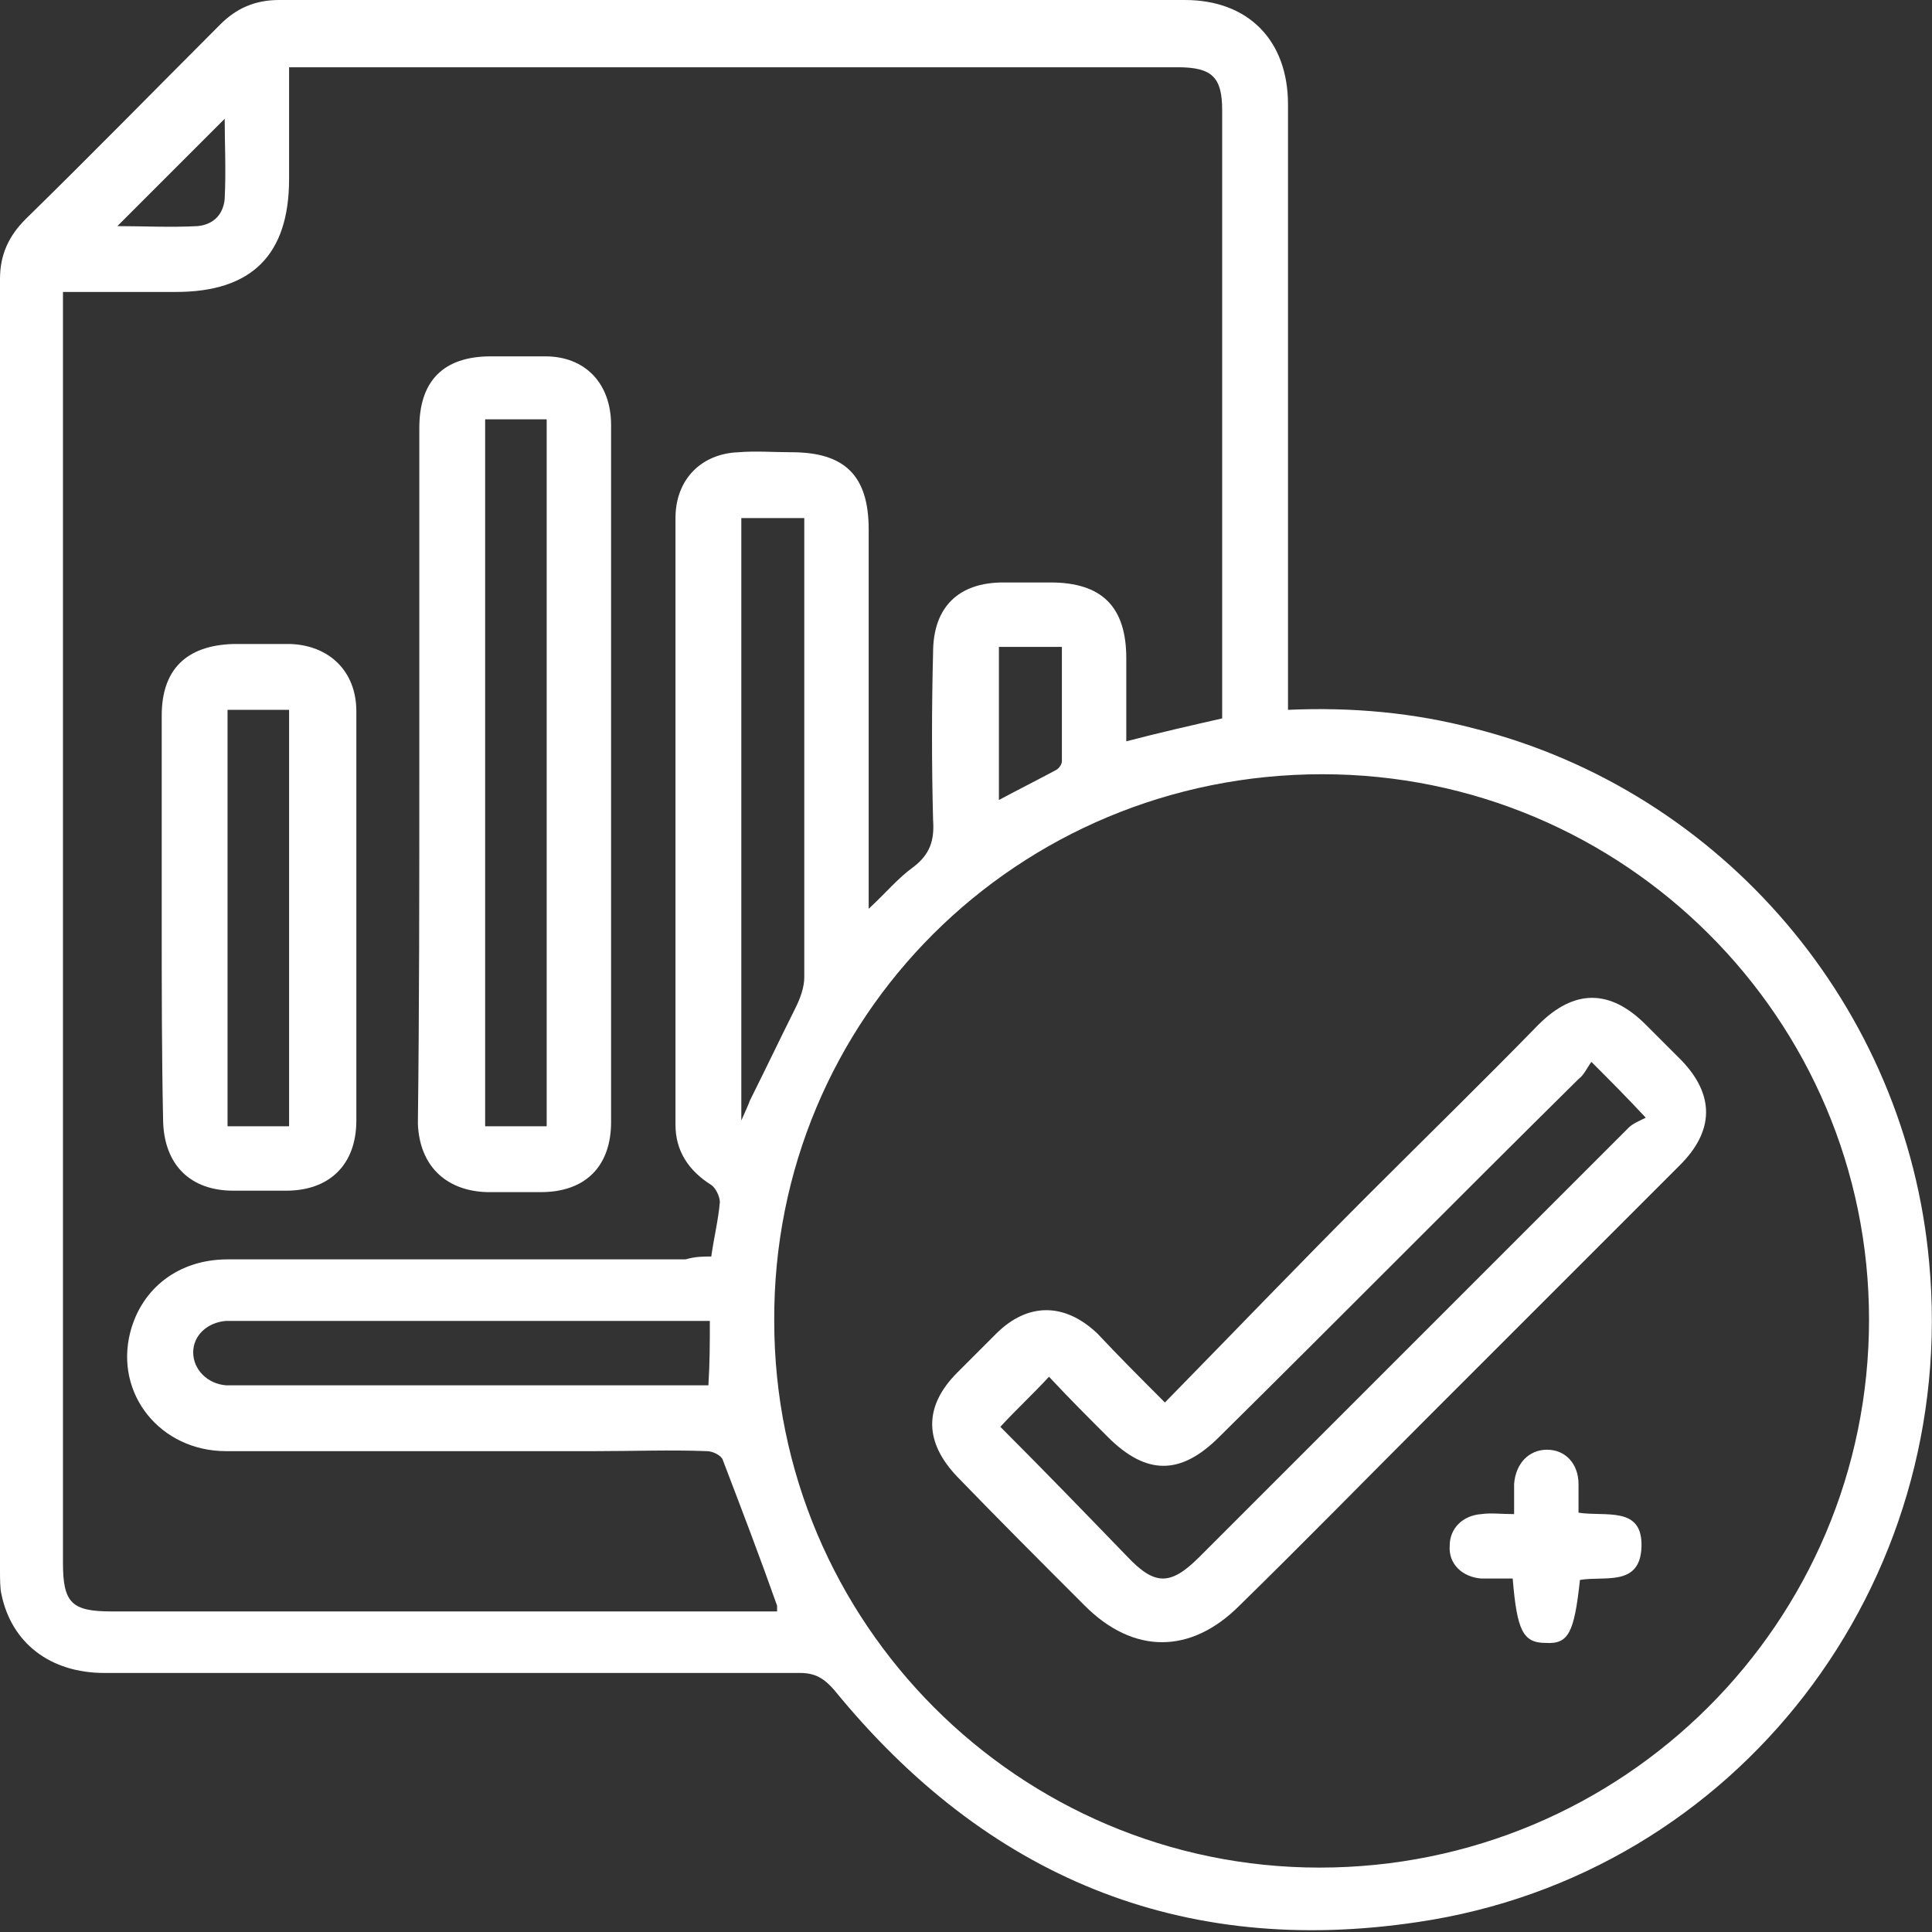
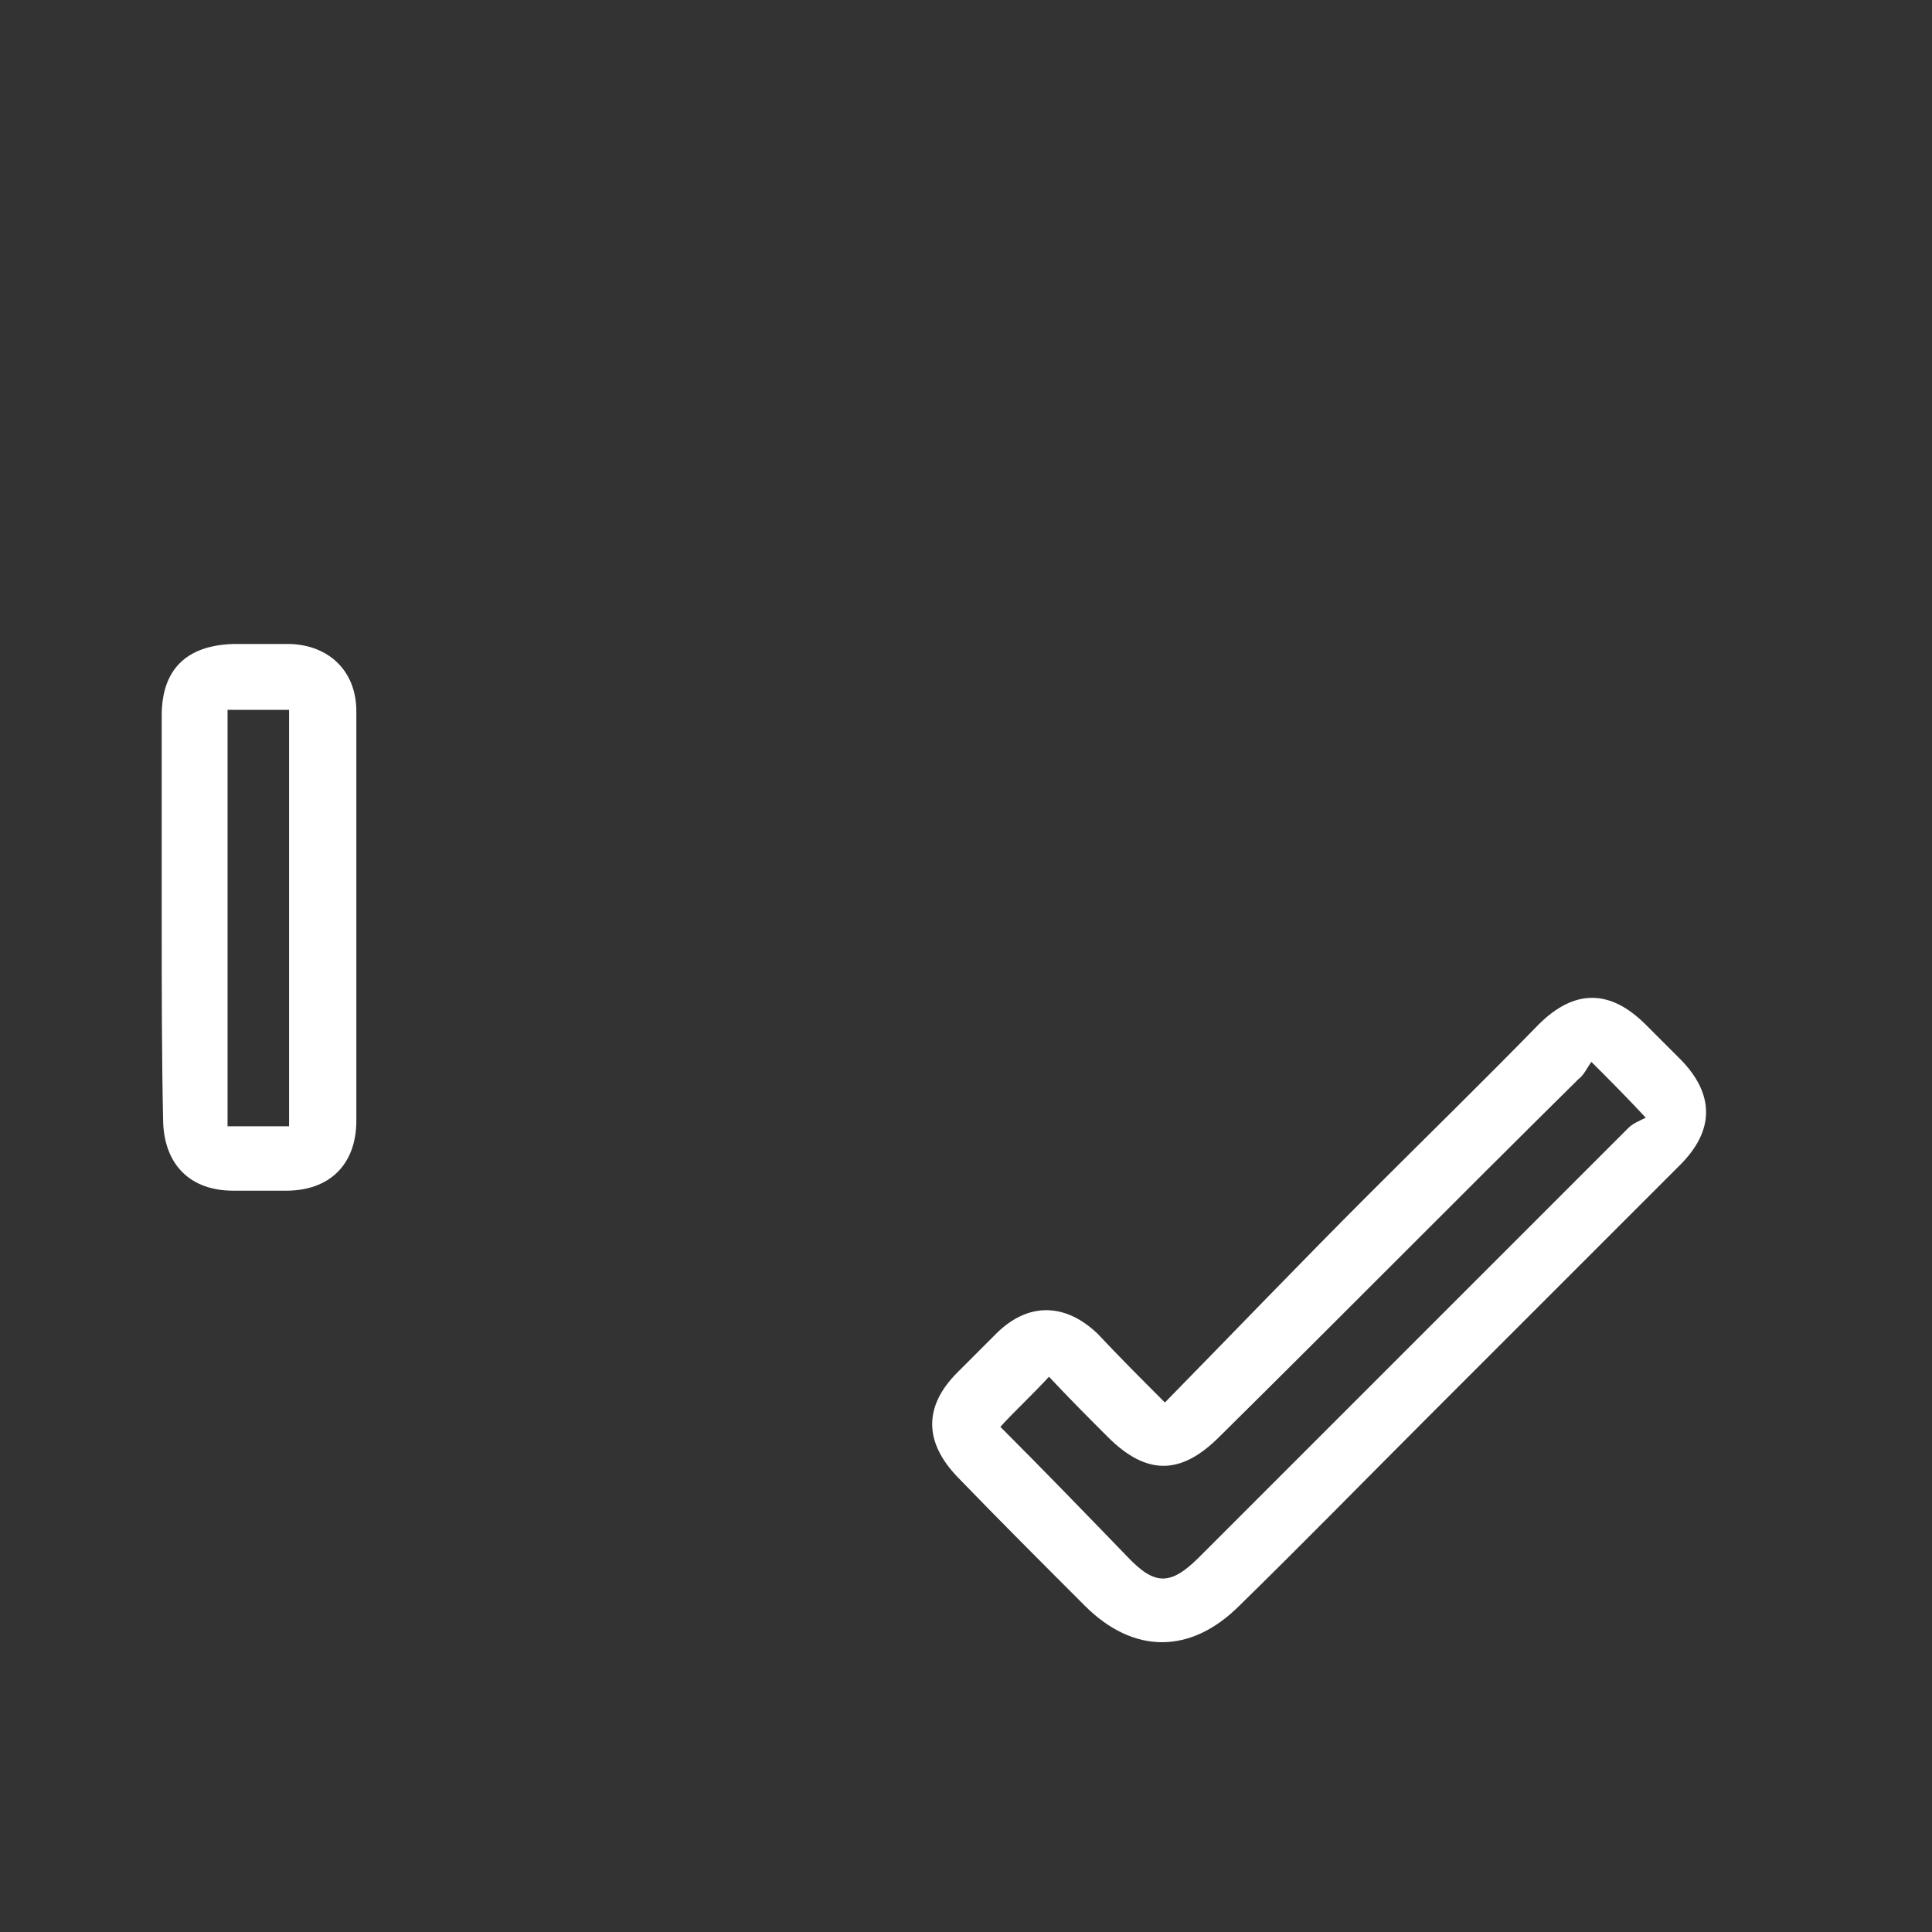
<svg xmlns="http://www.w3.org/2000/svg" version="1.1" id="圖層_1" x="0px" y="0px" viewBox="0 0 135 135" style="enable-background:new 0 0 135 135;" xml:space="preserve">
  <rect x="0" y="0" width="135" height="135" fill="#333333" stroke="none" />
  <g id="fo6Em8.tif">
    <g>
-       <path d="M90,49.6c4.5-0.2,8.8,0.2,13,1.3c17.4,4.4,30.2,19.5,31.8,37.3c2.1,22.5-13.4,42.8-35.7,46.1    c-16.6,2.5-30.2-3.2-40.8-16.2c-0.7-0.8-1.3-1.2-2.4-1.2c-16.2,0-32.4,0-48.6,0c-3.8,0-6.5-2.1-7.2-5.5C0,111,0,110.3,0,109.7    c0-30.1,0-60.1,0-90.2c0-1.7,0.6-3,1.8-4.2c4.6-4.5,9.1-9.1,13.6-13.6C16.5,0.6,17.8,0,19.5,0c21.1,0,42.2,0,63.3,0    C87.2,0,90,2.8,90,7.3c0,13.5,0,27.1,0,40.6C90,48.4,90,48.9,90,49.6z M49.7,87.8c0.2-1.4,0.5-2.6,0.6-3.8c0-0.4-0.3-1-0.6-1.2    c-1.6-1-2.5-2.4-2.5-4.2c0-14.1,0-28.3,0-42.4c0-2.7,1.8-4.5,4.4-4.6c1.2-0.1,2.5,0,3.7,0c3.7,0,5.4,1.6,5.4,5.4    c0,8.3,0,16.5,0,24.8c0,0.5,0,0.9,0,1.7c1.2-1.1,2-2.1,3.1-2.9c1.2-0.9,1.5-1.9,1.4-3.3c-0.1-3.9-0.1-7.8,0-11.7    c0-3.2,1.8-4.9,4.9-4.9c1.1,0,2.2,0,3.3,0c3.6,0,5.3,1.7,5.3,5.3c0,1.9,0,3.8,0,5.8c2.3-0.6,4.5-1.1,6.7-1.6c0-0.4,0-0.8,0-1.2    c0-13.8,0-27.5,0-41.3c0-2.3-0.7-3-3.1-3c-20.2,0-40.4,0-60.6,0c-0.5,0-0.9,0-1.5,0c0,2.7,0,5.3,0,7.8c0,5.3-2.6,7.9-7.9,7.9    c-2.6,0-5.2,0-7.9,0c0,0.7,0,1.2,0,1.7c0,29,0,58.1,0,87.1c0,2.8,0.6,3.4,3.4,3.4c15,0,30.1,0,45.1,0c0.5,0,0.9,0,1.4,0    c0-0.3,0-0.3,0-0.4c-1.2-3.4-2.5-6.8-3.8-10.2c-0.1-0.3-0.7-0.6-1.1-0.6c-2.6-0.1-5.2,0-7.8,0c-8.6,0-17.2,0-25.8,0    c-4.6,0-7.8-4-6.7-8.3c0.8-3.1,3.4-5.1,6.8-5.1c10.7,0,21.4,0,32,0C48.6,87.8,49.1,87.8,49.7,87.8z M54.1,92.3    c0,21.1,17.1,38.2,38.1,38.2c21.2,0,38.4-17.1,38.4-38.3c0-21-17.1-38.1-38.2-38.1C71.1,54.1,54,71.1,54.1,92.3z M51.8,36.2    c0,14,0,27.9,0,42.1c0.3-0.7,0.5-1.1,0.6-1.4c1.1-2.2,2.1-4.3,3.2-6.5c0.3-0.6,0.6-1.4,0.6-2.1c0-10.2,0-20.5,0-30.7    c0-0.5,0-0.9,0-1.4C54.7,36.2,53.3,36.2,51.8,36.2z M49.6,92.3c-0.7,0-1.2,0-1.7,0c-10.3,0-20.6,0-31,0c-0.4,0-0.7,0-1.1,0    c-1.3,0.1-2.3,1-2.3,2.2c0,1.2,1,2.2,2.3,2.3c0.3,0,0.6,0,0.9,0c10.5,0,21,0,31.5,0c0.5,0,0.9,0,1.3,0    C49.6,95.2,49.6,93.8,49.6,92.3z M69.8,55.9c1.5-0.8,2.7-1.4,4-2.1c0.2-0.1,0.4-0.4,0.4-0.6c0-2.7,0-5.3,0-8c-1.6,0-3,0-4.4,0    C69.8,48.8,69.8,52.2,69.8,55.9z M15.7,8.3c-2.5,2.5-5,5-7.5,7.5c1.8,0,3.7,0.1,5.6,0c1.1-0.1,1.8-0.8,1.9-1.9    C15.8,11.9,15.7,10,15.7,8.3z" fill="#FFFFFF" />
-       <path d="M29.3,54c0-8,0-16.1,0-24.1c0-3.3,1.7-5,5-5c1.3,0,2.5,0,3.8,0c2.8,0,4.6,1.9,4.6,4.8c0,12.1,0,24.2,0,36.2    c0,4.2,0,8.3,0,12.5c0,3.1-1.8,4.9-4.9,4.9c-1.3,0-2.5,0-3.8,0c-2.9-0.1-4.7-1.9-4.8-4.8C29.3,70.3,29.3,62.1,29.3,54z M38.2,78.7    c0-16.5,0-33,0-49.4c-1.5,0-2.9,0-4.3,0c0,16.5,0,32.9,0,49.4C35.3,78.7,36.7,78.7,38.2,78.7z" fill="#FFFFFF" />
      <path d="M11.3,64.1c0-4.7,0-9.4,0-14.1c0-3.2,1.7-4.9,5-5c1.3,0,2.6,0,4,0c2.7,0.1,4.6,1.9,4.6,4.7c0,6.9,0,13.8,0,20.7    c0,2.6,0,5.3,0,7.9c0,3.1-1.9,4.9-4.9,4.9c-1.2,0-2.5,0-3.7,0c-3,0-4.8-1.8-4.9-4.8C11.3,73.7,11.3,68.9,11.3,64.1z M15.9,49.6    c0,9.8,0,19.4,0,29.1c1.5,0,2.9,0,4.3,0c0-9.7,0-19.4,0-29.1C18.8,49.6,17.4,49.6,15.9,49.6z" fill="#FFFFFF" />
      <path d="M81.4,98c4.8-4.9,9.5-9.8,14.2-14.5c4-4,8-7.9,11.9-11.9c2.5-2.5,5-2.5,7.5,0c0.8,0.8,1.7,1.7,2.5,2.5    c2.3,2.4,2.3,4.9-0.1,7.3c-5.9,5.9-11.8,11.8-17.7,17.7c-4.4,4.4-8.7,8.8-13.1,13.1c-3.4,3.4-7.4,3.4-10.8,0c-3-3-6-6-8.9-9    c-2.3-2.4-2.4-4.9,0-7.3c0.9-0.9,1.8-1.8,2.7-2.7c2.2-2.2,4.8-2.2,7.1,0C78.2,94.8,79.7,96.3,81.4,98z M111.2,74.2    c-0.3,0.4-0.5,0.9-0.9,1.2c-8.4,8.3-16.7,16.7-25.1,25c-2.7,2.7-5.1,2.7-7.8,0c-1.4-1.4-2.7-2.7-4.1-4.2c-1.2,1.3-2.3,2.3-3.4,3.5    c3,3,6,6.1,8.9,9.1c1.9,2,3,2,5,0c10-10,20-20,30-30c0.3-0.3,0.8-0.5,1.2-0.7C113.6,76.6,112.5,75.5,111.2,74.2z" fill="#FFFFFF" />
-       <path d="M110.4,110.4c-0.4,3.7-0.8,4.5-2.4,4.4c-1.6,0-2-0.9-2.3-4.5c-0.7,0-1.4,0-2.2,0c-1.3-0.1-2.3-1-2.2-2.3    c0-1.2,0.9-2.1,2.2-2.2c0.7-0.1,1.4,0,2.3,0c0-0.7,0-1.4,0-2.1c0.1-1.4,1-2.4,2.3-2.4c1.3,0,2.2,1,2.2,2.4c0,0.6,0,1.3,0,2    c1.9,0.3,4.5-0.5,4.4,2.4C114.6,110.9,112.1,110.1,110.4,110.4z" fill="#FFFFFF" />
    </g>
  </g>
</svg>